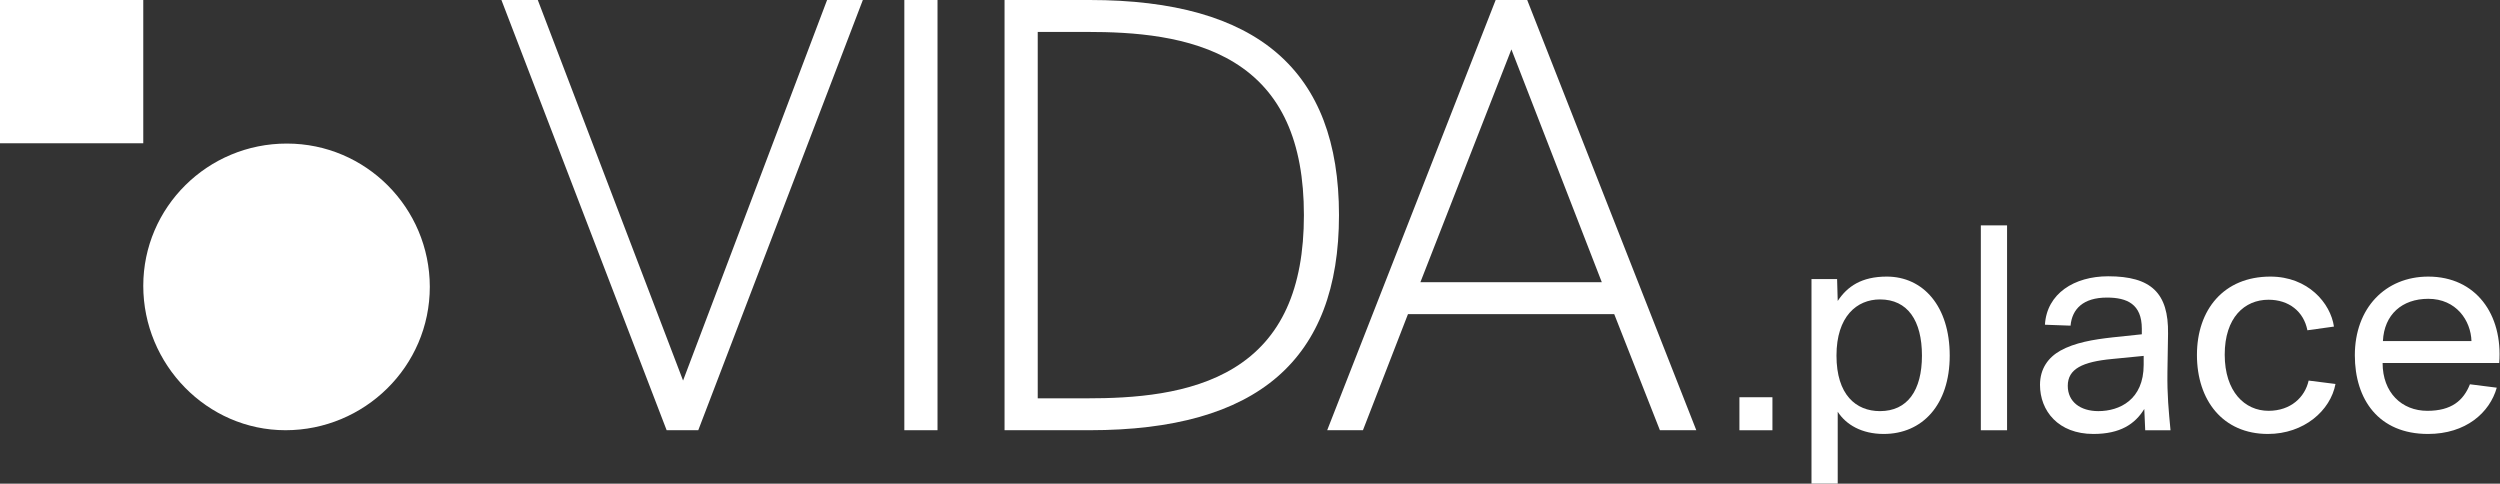
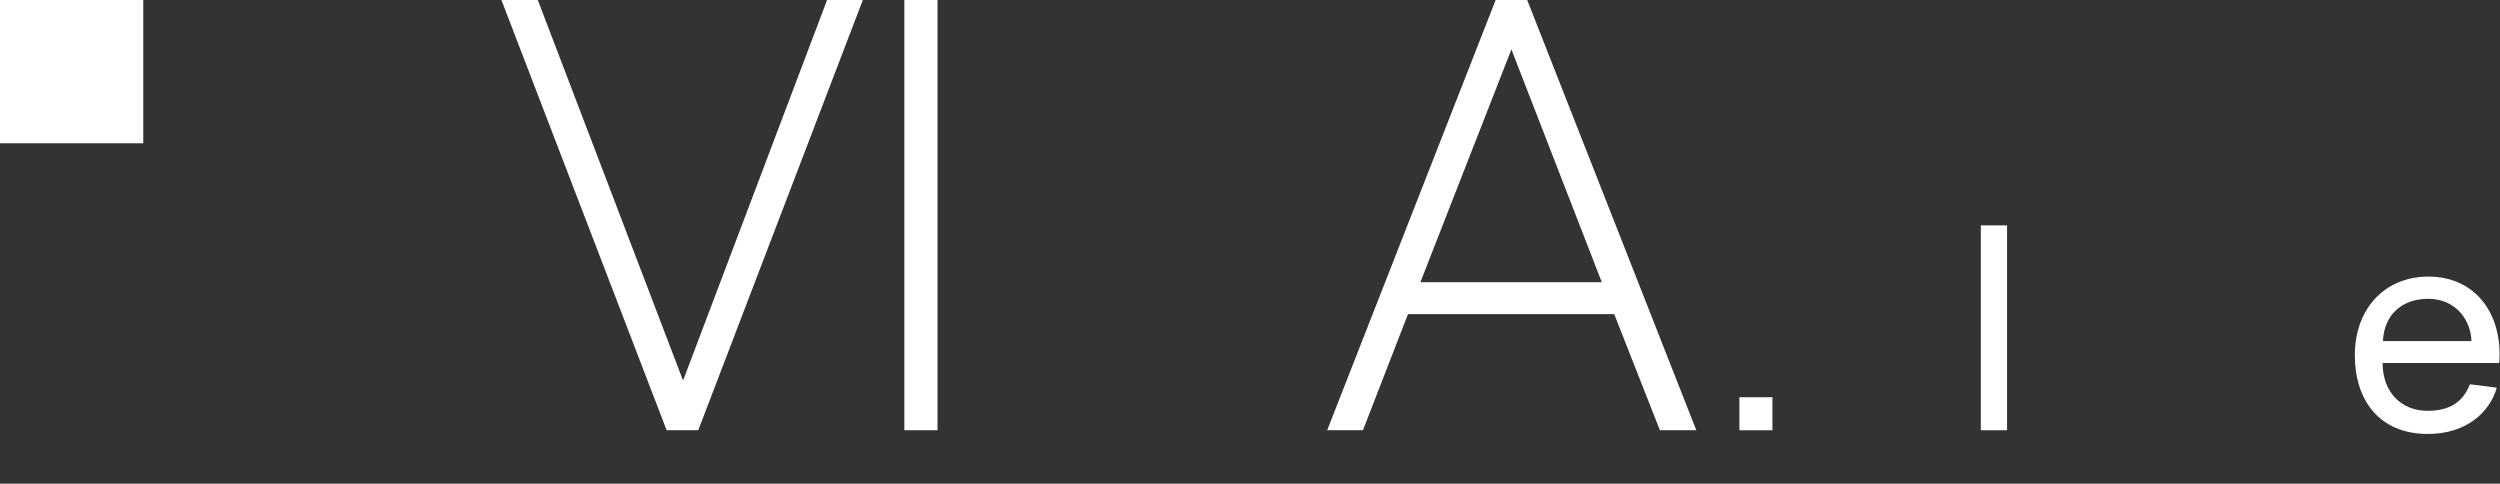
<svg xmlns="http://www.w3.org/2000/svg" fill="rgb(255, 255, 255)" viewBox="0 0 5624 1088" class="h-1.75 w-auto sm:h-2" data-v-f3d8420a="">
  <rect x="0" y="0" width="5624" height="1088" fill="#333333" stroke="none" />
-   <path d="M645.52 322.98C467.16 322.68 322.3 466.23 322.3 642.99C322.3 819.75 465.32 967.81 642.31 967.81C819.3 967.81 966.9 825.09 966.9 645.13C966.6 467.3 822.81 322.98 645.52 322.98Z" />
  <path d="M322.3 0H0V322.3H322.3V0Z" />
  <path d="M1536.63 856.08L1209.82 0H1128.01L1497.17 961.33L1499.69 967.82H1570.82L1941.05 0H1860.61L1536.63 856.08Z" />
  <path d="M2109.03 0H2034.39V967.81H2109.03V0Z" />
-   <path d="M2451.25 0H2259.83V967.81H2451.25C2828.72 967.81 3012.2 809.52 3012.2 483.86C3012.2 158.2 2828.72 0 2451.25 0ZM2334.48 71.82H2445.52C2547.71 71.82 2677.69 79.68 2776.9 140.74C2882.15 205.54 2933.28 317.8 2933.28 483.95C2933.28 650.1 2882.15 762.29 2776.9 827.16C2677.76 888.29 2547.71 896.08 2445.52 896.08H2334.48V71.82Z" />
  <path d="M3438.14 6.49L3435.62 0H3364.64L2985.64 967.81H3066.08L3167.36 706.72H3631.38L3734.11 967.81H3816L3438.14 6.49ZM3603.45 634.91H3195.29L3400.06 111.13L3603.45 634.91Z" />
  <path d="M3987.27 967.9H3913V893.63H3987.27V967.9Z" />
-   <path d="M4134.12 926.25V1087.98H4075.12V627.78H4132.73L4134.12 677.06C4155.64 644.44 4187.57 622.22 4244.49 622.22C4326.4 622.22 4386.09 688.86 4386.09 799.92C4386.09 910.98 4324.31 976.23 4237.55 976.23C4188.26 976.23 4152.86 955.41 4134.12 926.25ZM4229.22 673.59C4177.16 673.59 4131.35 711.77 4131.35 799.92C4131.35 888.07 4175.08 924.86 4229.22 924.86C4291 924.86 4323.62 878.35 4323.62 799.92C4323.62 721.49 4291.69 673.59 4229.22 673.59Z" />
  <path d="M4515.08 507V967.9H4456.08V507H4515.08Z" />
-   <path d="M4657.9 732.59L4600.28 730.51C4604.45 660.4 4666.23 621.53 4742.58 621.53C4839.06 621.53 4878.63 659.01 4877.24 750.64L4875.85 836.71C4875.16 890.16 4878.63 922.78 4882.79 967.9H4825.87L4823.79 920.01C4802.97 954.02 4769.65 976.23 4709.26 976.23C4630.13 976.23 4589.18 924.17 4589.18 865.86C4589.18 829.07 4607.92 804.08 4634.99 788.81C4667.61 770.76 4708.57 763.82 4752.3 758.96L4818.24 752.02V739.53C4818.24 684 4784.92 669.42 4739.8 669.42C4686.36 669.42 4661.37 695.1 4657.9 732.58V732.59ZM4822.4 820.74V800.61L4751.6 807.55C4684.97 813.8 4651.65 829.76 4651.65 867.94C4651.65 904.04 4680.11 924.86 4720.37 924.86C4768.26 924.86 4822.4 899.18 4822.4 820.74Z" />
-   <path d="M5107.45 622.22C5192.13 622.22 5242.8 681.92 5250.44 734.67L5190.74 743C5182.41 700.66 5149.09 674.28 5103.28 674.28C5049.14 674.28 5004.72 714.54 5004.72 797.83C5004.72 881.12 5049.83 924.16 5103.28 924.16C5153.26 924.16 5185.19 893.62 5193.52 856.14L5253.91 863.78C5242.8 923.48 5183.11 976.23 5101.89 976.23C5000.55 976.23 4942.24 900.57 4942.24 798.53C4942.24 696.49 5002.63 622.22 5107.45 622.22Z" />
  <path d="M5461.95 976.23C5350.89 976.23 5297.44 898.49 5297.44 799.23C5297.44 693.03 5366.16 622.23 5462.64 622.23C5569.54 622.23 5630.62 706.91 5622.29 816.59H5359.91C5359.91 883.23 5402.95 924.18 5460.56 924.18C5514.7 924.18 5541.77 901.27 5556.35 864.48L5616.74 872.12C5600.78 928.34 5547.33 976.24 5461.95 976.24V976.23ZM5462.64 672.2C5403.64 672.2 5363.38 707.6 5360.61 767.3H5559.82C5558.43 721.49 5525.81 672.2 5462.64 672.2Z" />
</svg>